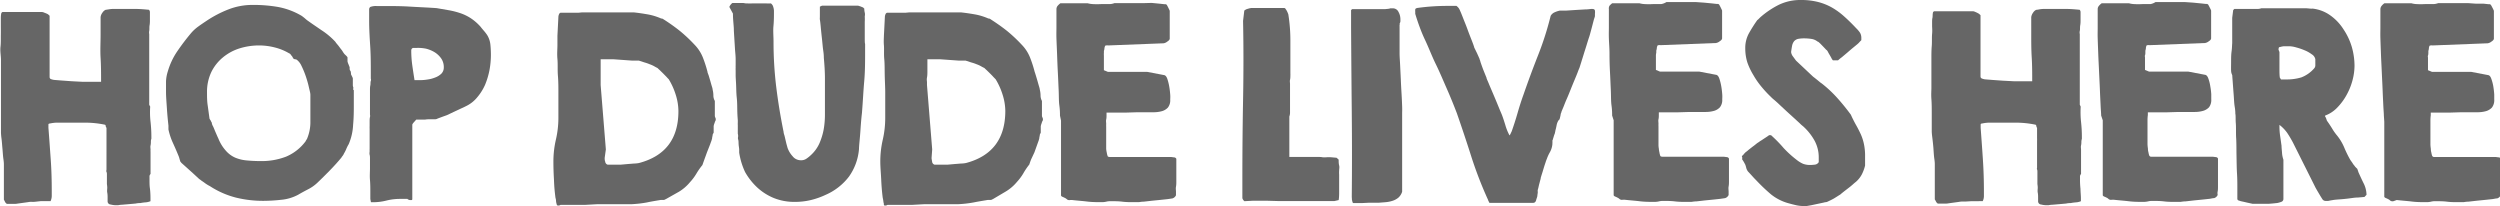
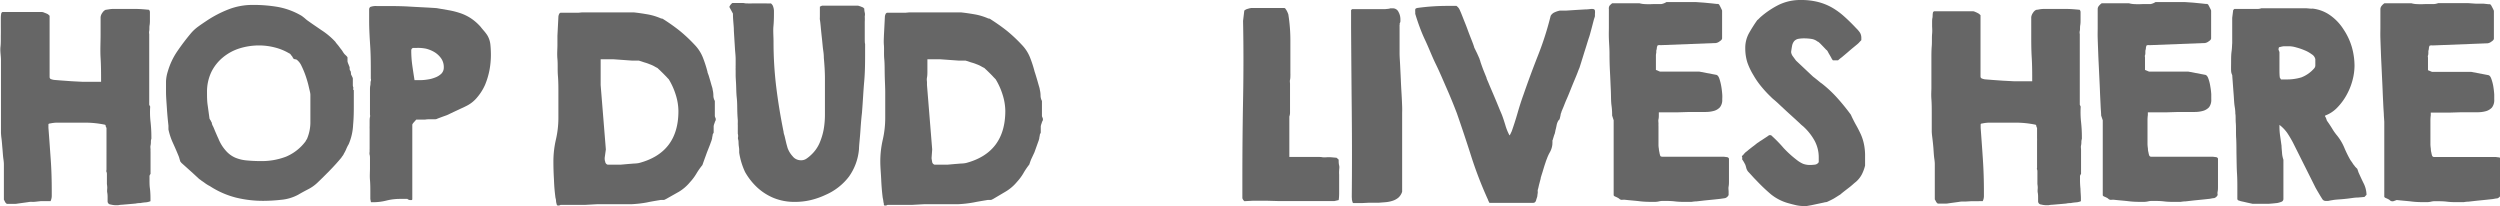
<svg xmlns="http://www.w3.org/2000/svg" viewBox="0 0 360.36 29.74">
  <defs>
    <style>.cls-1{fill:#666;}</style>
  </defs>
  <g id="レイヤー_2" data-name="レイヤー 2">
    <g id="レイヤー_1-2" data-name="レイヤー 1">
      <path class="cls-1" d="M15.51,29c0-.09,0-.25,0-.49s0-.48-.05-.74,0-.51,0-.73a3.92,3.92,0,0,0-.05-.51V25.33s0-.09,0-.2,0-.23-.06-.35,0-.25,0-.36,0-.19,0-.24V20.29c0-.07,0-.19,0-.37s0-.38,0-.58,0-.39,0-.56,0-.29,0-.36a.45.45,0,0,1-.11-.23c0-.12-.05-.18-.1-.21a13.82,13.82,0,0,0-2.86-.3H8.15a5.64,5.64,0,0,0-1,.13c-.11,0-.17.07-.17.14v.47c.12,1.5.22,3,.33,4.53s.15,3,.15,4.55v.75a1.81,1.81,0,0,1-.17.74l-.56,0-.83,0L5,29.09a5,5,0,0,1-.53,0,2.91,2.91,0,0,0-.44.05l-.72.1-.73.1a2.91,2.91,0,0,1-.44.05H1a.74.74,0,0,1-.28-.3,2.77,2.77,0,0,0-.16-.31c0-.18,0-.5,0-1s0-1,0-1.49,0-1,0-1.49,0-.79,0-1,0-.41-.07-.88-.09-1-.14-1.52S.28,20.46.22,20a8.44,8.44,0,0,1-.08-.88c0-.09,0-.39,0-.91s0-1.11,0-1.76,0-1.32,0-2,0-1.19,0-1.57v-3c0-.25,0-.66,0-1.25S0,7.38.07,6.76.11,5.55.12,5s0-.92,0-1.11,0-.31,0-.54,0-.45,0-.67,0-.5.08-.82l.14-.13H6.06a1.24,1.24,0,0,1,.38.12A3.25,3.25,0,0,1,6.81,2a.69.69,0,0,1,.2.14l.14.13v8.84a.32.32,0,0,0,.28.32,1.83,1.83,0,0,0,.39.09l1,.08,1.52.11,1.54.08,1,0h.84l.51,0h.34c0-1.15,0-2.29-.07-3.42S14.5,6.13,14.5,5V2.47a1.29,1.29,0,0,1,.25-.62,1.14,1.14,0,0,1,.46-.43l.45-.07a4.26,4.26,0,0,1,.56-.06h3.39c.52,0,1.14.05,1.86.12a.56.56,0,0,1,.14.31v.74s0,.19,0,.43,0,.49-.05.77,0,.55-.05.8,0,.41,0,.48,0,.39,0,.91,0,1.1,0,1.74,0,1.3,0,2,0,1.16,0,1.53,0,.58,0,1,0,.86,0,1.29,0,.81,0,1.13,0,.52,0,.56l.14.27a12.35,12.35,0,0,0,.05,2.19,20,20,0,0,1,.12,2.18V20a1.14,1.14,0,0,0-.07.36c0,.19,0,.39-.05.61s0,.41,0,.59a3,3,0,0,0,0,.34v3.18a.49.49,0,0,0-.15.41c0,.16,0,.29,0,.41,0,.45,0,.89.07,1.33a11.9,11.9,0,0,1,.07,1.34V29a2.24,2.24,0,0,1-.73.17,6.15,6.15,0,0,0-.73.1c-.13,0-.36,0-.68.07l-1,.09-.95.08a3,3,0,0,0-.57.07h-.41a3.12,3.12,0,0,1-.66-.1A.46.46,0,0,1,15.51,29Z" />
      <path class="cls-1" d="M23.93,13.21c0-.52,0-1,0-1.49a5.5,5.5,0,0,1,.27-1.46,10.06,10.06,0,0,1,1.37-2.89,32.27,32.27,0,0,1,2-2.63,5.92,5.92,0,0,1,1-.91c.34-.25.74-.52,1.19-.82a16.33,16.33,0,0,1,3.13-1.64A9.51,9.51,0,0,1,36.4.71,20.66,20.66,0,0,1,40.05,1,10.4,10.4,0,0,1,43.51,2.3l.35.27.36.31c.72.52,1.44,1,2.15,1.49a10.38,10.38,0,0,1,2,1.69.53.53,0,0,0,.13.19l.29.35.32.43a3.68,3.68,0,0,1,.24.32l.15.24.15.2.23.22a1.3,1.3,0,0,1,.21.25s0,.12,0,.29,0,.27,0,.29a2,2,0,0,0,.14.42c.09.24.15.38.17.43a1.5,1.5,0,0,0,0,.18c0,.1,0,.21.09.32s.07.22.1.33a1.37,1.37,0,0,1,0,.18l.15.31a1.05,1.05,0,0,1,.12.3V12s0,.12,0,.22,0,.21.05.32,0,.22,0,.32S51,13,51,13s0,.12,0,.29,0,.36,0,.57,0,.43,0,.65,0,.39,0,.52c0,.91,0,1.89-.1,2.95a8,8,0,0,1-.64,2.81,3.2,3.2,0,0,0-.17.3c-.07.14-.14.29-.2.44a4.71,4.71,0,0,1-.22.45,2.36,2.36,0,0,0-.16.3,1.42,1.42,0,0,1-.15.22,1.42,1.42,0,0,0-.15.22q-.78.94-1.68,1.86c-.6.61-1.19,1.2-1.78,1.76a5.62,5.62,0,0,1-1.35.95c-.52.27-1,.53-1.42.78a6.39,6.39,0,0,1-2.46.73,24.08,24.08,0,0,1-2.52.15A16.34,16.34,0,0,1,34,28.48a12.57,12.57,0,0,1-3.76-1.66,3.81,3.81,0,0,1-.36-.2,4.43,4.43,0,0,1-.42-.29l-.36-.25a.91.91,0,0,1-.18-.14,1.69,1.69,0,0,1-.36-.28l-.76-.7-.9-.81-.76-.68s0,0-.07-.1L26,23.3s-.06-.18-.13-.42a2.28,2.28,0,0,0-.14-.42c-.27-.66-.54-1.28-.81-1.87a9.3,9.3,0,0,1-.64-1.93s0-.11,0-.27,0-.25,0-.27c-.09-.84-.17-1.65-.22-2.46S23.93,14,23.93,13.21ZM30.2,17.1a2.34,2.34,0,0,0,.13.22.52.52,0,0,1,.1.22c.05,0,.08.1.11.22a.53.53,0,0,0,.06.22c0,.05.08.16.16.34s.16.38.25.6l.27.62c.09.21.16.35.2.44a5.84,5.84,0,0,0,1.09,1.76,3.81,3.81,0,0,0,1.37,1,5.58,5.58,0,0,0,1.69.39c.62.06,1.31.09,2,.09a9.79,9.79,0,0,0,3.58-.63,6.79,6.79,0,0,0,2.86-2.25c0-.05.07-.13.13-.24a.65.65,0,0,0,.1-.2,6.14,6.14,0,0,0,.44-2.12c0-.71,0-1.44,0-2.18v-.38c0-.18,0-.37,0-.57s0-.4,0-.6v-.38c0-.28-.12-.66-.23-1.16s-.26-1-.44-1.54a12.49,12.49,0,0,0-.61-1.47,2.29,2.29,0,0,0-.71-.91l-.24-.06c-.14,0-.2-.06-.2-.08a1,1,0,0,1-.14-.22c-.07-.12-.12-.2-.17-.22a1.08,1.08,0,0,0-.13-.19c-.07-.08-.13-.12-.17-.12a7.73,7.73,0,0,0-2.09-.86,9.14,9.14,0,0,0-2.25-.29,9.43,9.43,0,0,0-2.88.44,7.07,7.07,0,0,0-2.38,1.31,6.35,6.35,0,0,0-1.65,2.11,6.62,6.62,0,0,0-.61,2.88c0,.64,0,1.27.1,1.92Z" />
      <path class="cls-1" d="M53.38,28.69c0-.21,0-.57,0-1.09s0-1.07-.05-1.66,0-1.14,0-1.67,0-.9,0-1.1,0-.16,0-.33,0-.35-.05-.54,0-.37,0-.54a2.62,2.62,0,0,1,0-.32V18.56a3.48,3.48,0,0,1,0-.39c0-.19,0-.41,0-.64s0-.45.05-.65,0-.32,0-.39V13.34s0-.16,0-.37,0-.42.05-.66,0-.45.07-.64,0-.31,0-.36V10.6c0-1.29,0-2.56-.08-3.83S53.21,4.23,53.21,3V1.29a.46.46,0,0,1,.06-.16A.31.31,0,0,1,53.38,1a2.3,2.3,0,0,1,.88-.13h.85c1.31,0,2.62,0,3.93.08s2.61.13,3.89.22l1.85.32a11.57,11.57,0,0,1,1.64.43,6.68,6.68,0,0,1,1.49.74A7.24,7.24,0,0,1,69.3,3.89c.07.1.22.28.46.56a5.72,5.72,0,0,1,.46.6,3.23,3.23,0,0,1,.47,1.42A14.86,14.86,0,0,1,70.76,8a12,12,0,0,1-.2,2.08,10.8,10.8,0,0,1-.63,2.12A7.31,7.31,0,0,1,68.81,14a4.7,4.7,0,0,1-1.68,1.32c-.13.07-.33.17-.61.29l-.84.39-.82.39a4.47,4.47,0,0,1-.47.22l-.56.2-.73.27a.84.84,0,0,1-.33.11l-.28,0-.47,0c-.23,0-.47,0-.74.05l-.77,0H60l-.34.38c-.16.18-.23.3-.23.37V28.69a.13.13,0,0,1-.12.15l-.19,0a.64.64,0,0,1-.4-.17l-.5,0-.52,0a8.05,8.05,0,0,0-2,.24,7.79,7.79,0,0,1-1.93.24h-.3Zm5.9-21.41a15.43,15.43,0,0,0,.15,2.15c.1.71.21,1.42.32,2.12l.44,0,.44,0a6.46,6.46,0,0,0,1-.09,4.45,4.45,0,0,0,1.1-.29,2.58,2.58,0,0,0,.89-.55,1.25,1.25,0,0,0,.35-.9,2.2,2.2,0,0,0-.37-1.29,3.27,3.27,0,0,0-.95-.9,4.47,4.47,0,0,0-1.27-.52A5.79,5.79,0,0,0,60,6.91l-.49,0C59.36,7,59.28,7.08,59.28,7.28Z" />
      <path class="cls-1" d="M79.77,23.27a14,14,0,0,1,.36-3.15A14,14,0,0,0,80.49,17v-.34c0-.29,0-.74,0-1.34s0-1.27,0-2,0-1.56-.07-2.41,0-1.64-.07-2.4,0-1.44,0-2,0-1.06,0-1.35l.14-2.75a.94.94,0,0,1,.07-.3.38.38,0,0,1,.23-.27H83l.32,0,.54-.05.54,0,.33,0h1.38c.37,0,.73,0,1.09,0h1.56c.31,0,.64,0,1,0h1.64c.65.07,1.31.17,2,.29a8.46,8.46,0,0,1,1.91.59.46.46,0,0,1,.31.1,26.68,26.68,0,0,1,2.37,1.68,21.56,21.56,0,0,1,2.13,2,5.61,5.61,0,0,1,1.19,1.83,17.21,17.21,0,0,1,.67,2.07c0,.13.11.33.19.59l.24.81c.08.29.15.54.22.76a2,2,0,0,1,.1.45,3.52,3.52,0,0,1,.1.82,1.57,1.57,0,0,0,.21.77v2.16a.66.66,0,0,0,.06.22.63.63,0,0,1,.07.22v.14a.51.51,0,0,1-.07.17l-.06.13c0,.07-.06.18-.11.33a1.39,1.39,0,0,0-.06.28V19.1a.45.45,0,0,1-.07.15.37.37,0,0,0-.07.16,2.17,2.17,0,0,1-.07.37c0,.2-.07.33-.07.37s-.13.37-.25.71L101.89,22c-.13.38-.27.74-.39,1.08s-.21.58-.25.71a9.84,9.84,0,0,0-.87,1.24,7.3,7.3,0,0,1-.93,1.24,6.23,6.23,0,0,1-1.59,1.37L96,28.69l-.17.08a.29.29,0,0,1-.14.05s-.09,0-.2,0l-.24,0c-.72.12-1.4.23-2,.36a16.12,16.12,0,0,1-2.15.25H86.72l-.54,0-.92.05-.91.05-.54,0h-3l-.22.1c-.1,0-.17,0-.22,0s0,0-.08-.09a.24.24,0,0,1-.06-.15,2,2,0,0,1-.08-.4c0-.23-.06-.39-.08-.48a25.17,25.17,0,0,1-.22-2.64Q79.77,24.56,79.77,23.27Zm7.39-.51c0,.16,0,.34.08.56a.5.5,0,0,0,.36.42l.3,0,.31,0,.29,0,.25,0,.68,0,1-.09,1-.08c.31,0,.54-.05.67-.07Q97.8,22,97.79,16a8,8,0,0,0-.39-2.35,9.89,9.89,0,0,0-1-2.22c-.07-.07-.18-.18-.32-.34l-.48-.49-.49-.48c-.16-.14-.27-.25-.34-.32a3.69,3.69,0,0,1-.45-.24,4.59,4.59,0,0,0-.67-.3A6.15,6.15,0,0,0,92.9,9l-.8-.26c-.18,0-.49,0-.93,0l-1.4-.1-1.41-.1-.9,0h-.88c0,.11,0,.33,0,.64s0,.66,0,1,0,.7,0,1,0,.54,0,.67v.41l.75,9.28Z" />
      <path class="cls-1" d="M105.13,1a1.36,1.36,0,0,1,.44-.57h1.2l.37,0,.36.06h.24a4.43,4.43,0,0,0,.69,0l1,0,1,0a4.55,4.55,0,0,0,.69,0,.91.91,0,0,1,.34.51,2,2,0,0,1,.1.58c0,.72,0,1.44-.07,2.16S111.5,5.24,111.5,6a53.69,53.69,0,0,0,.39,6.54q.39,3.18,1.06,6.47,0,.16.12.51c.06.22.11.46.17.71s.11.48.17.69.1.36.12.42a3.5,3.5,0,0,0,.71,1.17,1.5,1.5,0,0,0,1.18.59,1.33,1.33,0,0,0,.78-.2,4.68,4.68,0,0,0,.68-.54,5.14,5.14,0,0,0,1.24-1.71,9.42,9.42,0,0,0,.61-2,12.56,12.56,0,0,0,.18-2.15V14.33c0-1,0-2,0-3s-.07-2-.16-3c0-.13,0-.47-.08-1s-.12-1.12-.19-1.75-.13-1.2-.18-1.76-.1-.89-.12-1,0-.21,0-.49,0-.49,0-.63,0-.22,0-.4,0-.3,0-.34l.3-.14h5.22l.32.1.42.17s0,.05.07.09.07.06.07.08,0,.28.07.56,0,.48,0,.59a5.9,5.9,0,0,1,0,.71c0,.37,0,.75,0,1.17s0,.83,0,1.22,0,.67.05.83V7.42c0,1.44,0,2.89-.13,4.33s-.19,2.89-.31,4.34c0,.13-.05.46-.1,1s-.09,1.08-.13,1.68-.09,1.16-.14,1.69-.07.86-.07,1a7.94,7.94,0,0,1-1.45,4,8.47,8.47,0,0,1-3.35,2.62,11.15,11.15,0,0,1-2.16.76,9.77,9.77,0,0,1-2.28.26,7.9,7.9,0,0,1-3-.54,8.06,8.06,0,0,1-2.4-1.51,9.3,9.3,0,0,1-1.78-2.25A10.22,10.22,0,0,1,106.55,22c0-.05,0-.18,0-.41s-.06-.48-.08-.75,0-.52-.07-.74,0-.36,0-.41a.28.28,0,0,1,0-.15,1.57,1.57,0,0,0-.05-.27c0-.1,0-.2,0-.29a1.49,1.49,0,0,1,0-.17c0-.07,0-.17,0-.32s0-.29,0-.44a3.41,3.41,0,0,1,0-.42c0-.14,0-.23,0-.28s-.05-.55-.07-1.2,0-1.32-.08-2.05-.07-1.4-.1-2-.06-1-.06-1.2,0-.13,0-.27,0-.29,0-.46a4.19,4.19,0,0,1,0-.47,2,2,0,0,1,0-.29c0-.13,0-.43,0-.9s-.07-1-.1-1.52-.07-1.09-.1-1.61-.06-.9-.06-1.15-.05-.76-.08-1.14-.05-.75-.05-1.13Z" />
      <path class="cls-1" d="M126.89,23.27a14,14,0,0,1,.36-3.15A14,14,0,0,0,127.6,17v-.34c0-.29,0-.74,0-1.34s0-1.27,0-2-.05-1.56-.07-2.41,0-1.64-.07-2.4,0-1.44-.05-2,0-1.06,0-1.35l.14-2.75a.94.94,0,0,1,.07-.3.38.38,0,0,1,.23-.27h2.31l.32,0,.54-.05.54,0,.32,0h1.39c.36,0,.72,0,1.09,0h1.55c.32,0,.65,0,1,0h1.65c.65.07,1.31.17,2,.29a8.46,8.46,0,0,1,1.91.59.46.46,0,0,1,.31.1c.85.55,1.64,1.1,2.37,1.68a21.56,21.56,0,0,1,2.13,2,5.61,5.61,0,0,1,1.19,1.83,17.21,17.21,0,0,1,.67,2.07c.05.13.11.33.19.59s.16.53.24.81.15.54.22.76a2.75,2.75,0,0,1,.1.45,3.52,3.52,0,0,1,.1.82,1.67,1.67,0,0,0,.2.77v2.16a.75.75,0,0,0,.07.22.63.63,0,0,1,.07.22v.14a.51.51,0,0,1-.07.17l-.07.13c0,.07-.05.18-.1.33a1.76,1.76,0,0,0-.07.28V19.1a.37.37,0,0,1-.06.15.37.37,0,0,0-.07.16,2.17,2.17,0,0,1-.07.37c0,.2-.07.33-.07.37s-.13.37-.25.71-.25.7-.39,1.09L148.62,23c-.13.34-.21.58-.25.71A9.84,9.84,0,0,0,147.5,25a7.3,7.3,0,0,1-.93,1.24A6.23,6.23,0,0,1,145,27.59l-1.86,1.1-.17.08a.33.33,0,0,1-.14.05s-.09,0-.2,0l-.24,0c-.72.12-1.4.23-2.05.36a16.12,16.12,0,0,1-2.15.25h-4.33l-.55,0-.91.05-.92.05-.54,0h-3l-.22.1c-.1,0-.18,0-.22,0s0,0-.09-.09a.3.3,0,0,1,0-.15,2,2,0,0,1-.08-.4,4.75,4.75,0,0,0-.09-.48c-.11-.86-.18-1.74-.22-2.64S126.89,24.13,126.89,23.27Zm7.39-.51c0,.16.05.34.08.56a.5.5,0,0,0,.36.42l.3,0,.31,0,.28,0,.26,0,.68,0,1-.09,1-.08c.32,0,.55-.05.68-.07Q144.9,22,144.91,16a8,8,0,0,0-.39-2.35,9.89,9.89,0,0,0-1-2.22l-.33-.34c-.14-.16-.3-.32-.47-.49l-.49-.48c-.16-.14-.27-.25-.34-.32a4.21,4.21,0,0,1-.46-.24,4.14,4.14,0,0,0-.66-.3A6.15,6.15,0,0,0,140,9l-.8-.26c-.18,0-.49,0-.93,0l-1.41-.1-1.4-.1-.9,0h-.88c0,.11,0,.33,0,.64s0,.66,0,1,0,.7-.06,1,0,.54,0,.67v.41l.75,9.28Z" />
-       <path class="cls-1" d="M152.79,16.66c0-.31,0-.8-.09-1.45s-.06-1.4-.1-2.22-.07-1.69-.12-2.61-.08-1.79-.11-2.62-.07-1.58-.09-2.24,0-1.14,0-1.46V1.32a.76.76,0,0,1,.18-.49,2.56,2.56,0,0,1,.39-.36h2.34l.27,0,.51,0,.51,0,.3,0a3.38,3.38,0,0,0,.75.12,10.82,10.82,0,0,0,1.18,0c.43,0,.83,0,1.19,0a2,2,0,0,0,.74-.14h3.53l.74,0L166,.42l1.14.11.73.08.16,0a.58.58,0,0,1,.14.07,5.2,5.2,0,0,1,.27.51,3.65,3.65,0,0,1,.17.37v4c0,.14-.12.29-.36.44a1.11,1.11,0,0,1-.52.24l-8,.31a.78.78,0,0,0-.27,0c-.11,0-.17.06-.17.08a1.36,1.36,0,0,0-.09.31c0,.18-.06.32-.08.44a1.68,1.68,0,0,1,0,.27,2,2,0,0,0,0,.35c0,.13,0,.24,0,.34s0,.17,0,.19v1.59l.58.24h5.66l2.47.47c.18.05.33.23.44.56a7.55,7.55,0,0,1,.27,1.09c.07.39.11.77.14,1.15s0,.61,0,.72a1.68,1.68,0,0,1-.34,1.16,1.85,1.85,0,0,1-.88.52,4.46,4.46,0,0,1-1.19.15c-.42,0-.84,0-1.25,0l-1.08,0-1.66.05-1.66,0H159.5c0,.07,0,.2,0,.39s0,.4-.05.61,0,.42,0,.63a3.83,3.83,0,0,0,0,.4s0,.24,0,.56,0,.59,0,.77v.33c0,.14,0,.28,0,.41s0,.31,0,.51,0,.31,0,.61a3.33,3.33,0,0,0,.09.57,1.89,1.89,0,0,0,.1.41c0,.14.15.2.34.2h8.84l.37.05c.2,0,.33.11.37.22v2.78c0,.09,0,.26,0,.49s0,.49-.05.75,0,.51,0,.74,0,.4,0,.49a.84.84,0,0,1-.51.45l-.68.1-.93.1-1.31.13-1.23.14c-.37,0-.62.07-.73.07h-.68c-.54,0-1.09,0-1.66-.07s-1.13-.07-1.69-.07a2.48,2.48,0,0,0-.63.07,2.88,2.88,0,0,1-.59.07c-.72,0-1.45,0-2.17-.09s-1.44-.13-2.16-.22l-.28,0a.55.55,0,0,1-.27,0,.49.49,0,0,1-.23-.13c-.12-.09-.18-.14-.21-.14a2.91,2.91,0,0,0-.35-.17c-.17-.07-.26-.14-.26-.24l0-10.77Z" />
      <path class="cls-1" d="M179.38,29a.83.83,0,0,1-.3-.44V25.88q0-5.76.1-11.42c.07-3.77.08-7.58,0-11.45l.17-1.42c0-.07.07-.13.21-.2a.88.88,0,0,1,.23-.1l.31-.09.27-.05h4.74a.26.26,0,0,1,.2.14,2.2,2.2,0,0,1,.19.3,2.52,2.52,0,0,1,.15.34.64.64,0,0,1,.07.24A23.81,23.81,0,0,1,186,5.66c0,1.17,0,2.34,0,3.52,0,.2,0,.48,0,.83s0,.53,0,.56a3,3,0,0,1,0,.34c0,.18,0,.37-.05.59s0,.41,0,.59,0,.29,0,.34v3.22c0,.09,0,.28,0,.57a1.67,1.67,0,0,1-.1.58v5.82l.95,0,1.44,0,1.44,0c.45,0,.77,0,.95.05a4.56,4.56,0,0,0,.57,0,5.17,5.17,0,0,1,.68,0l.78.07.3.27c0,.29,0,.57.07.84s0,.49,0,.73a4.42,4.42,0,0,0,0,.59v.61c0,.25,0,.55,0,.88s0,.67,0,1,0,.78-.07,1.18l-.61.14h-6.94l-1.19,0-1.77-.05-1.78,0Z" />
      <path class="cls-1" d="M194.85,28.42q.06-6.14,0-12.21t-.1-12.28V1.46l.14-.14h3.93l.27,0,.52,0,.51-.05a1.19,1.19,0,0,0,.29-.07h.34a.89.89,0,0,1,.84.53,2.18,2.18,0,0,1,.27,1v.1a1.19,1.19,0,0,1,0,.17c0,.09,0,.19-.07.3s0,.22-.05.32a1.88,1.88,0,0,0,0,.19V6.67c0,.16,0,.48,0,1s.05,1.06.08,1.72.07,1.37.1,2.1.07,1.44.11,2.1.06,1.25.08,1.73,0,.81,0,1,0,.32,0,.78,0,1,0,1.59v6.11c0,.6,0,1.17,0,1.71s0,.92,0,1.12a1.88,1.88,0,0,1-.53.85,2.48,2.48,0,0,1-.81.45,4.46,4.46,0,0,1-1,.21l-1,.08-.51,0-.9,0-1,.05-.69,0h-.56c-.08,0-.13-.05-.15-.14a2.83,2.83,0,0,1-.09-.37A2.9,2.9,0,0,0,194.85,28.42Z" />
      <path class="cls-1" d="M204,1.73a1.94,1.94,0,0,1,0-.36c0-.1.1-.17.28-.22a31.22,31.22,0,0,1,4.34-.3h1.32a1.79,1.79,0,0,1,.34.34,2.09,2.09,0,0,1,.2.4c.07.14.2.46.41,1s.41,1,.64,1.64.43,1.13.63,1.64.31.83.35,1l.15.3.24.49.22.49c.07.16.11.26.14.31a1,1,0,0,0,.06.2.76.76,0,0,1,.07.24q.21.62.42,1.17c.15.37.3.75.46,1.13,0,.14.18.46.39,1l.7,1.64c.25.59.48,1.14.69,1.66s.36.85.42,1c.18.45.35,1,.51,1.51a7.33,7.33,0,0,0,.61,1.51,1.09,1.09,0,0,0,.17-.29c.07-.15.11-.24.14-.29.31-.88.6-1.78.86-2.69s.55-1.8.86-2.66q1-2.88,2.09-5.64t1.81-5.67a1.21,1.21,0,0,1,.58-.51,3.36,3.36,0,0,1,.74-.24l.88,0,1.37-.09,1.36-.08c.41,0,.71-.05.89-.07h.17q.35,0,.39.24a1.88,1.88,0,0,1,0,.47V2.3c0,.12-.1.32-.18.63l-.26,1c-.09.34-.18.67-.27,1s-.16.51-.2.63-.17.54-.31,1-.27.84-.4,1.27-.26.83-.37,1.19-.19.59-.21.67-.13.3-.25.63-.28.71-.46,1.14-.37.89-.57,1.39-.4,1-.58,1.4-.34.82-.47,1.15l-.28.66a1,1,0,0,1-.06.21.66.66,0,0,0-.07.23,2.34,2.34,0,0,1-.07.34,2,2,0,0,1-.1.37l-.14.14a2,2,0,0,0-.28.74c-.06.3-.11.52-.16.68a1.44,1.44,0,0,1-.06.29c0,.15-.09.3-.14.46s-.09.31-.14.45a1.11,1.11,0,0,1-.1.29,3.12,3.12,0,0,1,0,.43c0,.23-.05.37-.05.42a3,3,0,0,1-.34.88,5.46,5.46,0,0,0-.4.88,6,6,0,0,0-.21.58q-.14.4-.27.84c-.09.3-.17.57-.25.81l-.15.48a1.89,1.89,0,0,1-.07.35c-.05.17-.09.35-.14.53s-.09.36-.13.54-.08.31-.1.37,0,.19,0,.43a4.16,4.16,0,0,0-.06.42c0,.14-.1.34-.17.61s-.21.41-.44.41h-6.26c-.05,0-.09-.07-.14-.21a.7.7,0,0,1-.1-.23,57.06,57.06,0,0,1-2.4-6.2q-1-3.15-2.1-6.3c-.46-1.2-.94-2.38-1.46-3.56s-1-2.34-1.57-3.5-1-2.33-1.56-3.51S204.38,3.25,204,2Z" />
      <path class="cls-1" d="M232.38,16.66c0-.31,0-.8-.09-1.45s-.06-1.4-.1-2.22-.07-1.69-.12-2.61S232,8.59,232,7.76s-.07-1.58-.09-2.24,0-1.14,0-1.46V1.32A.76.76,0,0,1,232,.83a2.56,2.56,0,0,1,.39-.36h2.34l.27,0,.51,0,.51,0,.3,0a3.38,3.38,0,0,0,.75.12,10.82,10.82,0,0,0,1.18,0c.43,0,.83,0,1.19,0A2,2,0,0,0,240.2.3h3.53l.74,0,1.15.08,1.14.11.72.08.17,0a.58.58,0,0,1,.14.07,5.2,5.2,0,0,1,.27.51,3.65,3.65,0,0,1,.17.37v4c0,.14-.12.29-.36.44a1.11,1.11,0,0,1-.52.24l-8,.31a.78.78,0,0,0-.27,0c-.11,0-.17.06-.17.08a1.36,1.36,0,0,0-.09.31c0,.18-.06.32-.08.44a1.68,1.68,0,0,1,0,.27,2,2,0,0,0-.05.35c0,.13,0,.24,0,.34s0,.17,0,.19v1.59l.58.24h5.66l2.47.47c.18.05.33.23.44.56a7.55,7.55,0,0,1,.27,1.09c.07.39.11.77.14,1.15s0,.61,0,.72a1.68,1.68,0,0,1-.34,1.16,1.85,1.85,0,0,1-.88.52,4.46,4.46,0,0,1-1.19.15c-.42,0-.84,0-1.25,0l-1.08,0-1.66.05-1.66,0h-1.08c0,.07,0,.2,0,.39s0,.4-.05.61,0,.42,0,.63a3.83,3.83,0,0,0,0,.4s0,.24,0,.56,0,.59,0,.77v.33c0,.14,0,.28,0,.41s0,.31,0,.51,0,.31.05.61a3.33,3.33,0,0,0,.09.57,1.89,1.89,0,0,0,.1.41c0,.14.15.2.34.2h8.84l.37.05c.2,0,.32.11.37.22v2.78c0,.09,0,.26,0,.49s0,.49-.05.75,0,.51,0,.74,0,.4,0,.49a.84.84,0,0,1-.51.45l-.68.1-.93.1-1.31.13-1.23.14c-.37,0-.62.07-.73.07h-.68c-.54,0-1.09,0-1.66-.07s-1.13-.07-1.69-.07a2.48,2.48,0,0,0-.63.07,2.88,2.88,0,0,1-.59.07c-.72,0-1.45,0-2.17-.09s-1.44-.13-2.17-.22l-.27,0a.55.55,0,0,1-.27,0,.49.49,0,0,1-.23-.13.93.93,0,0,0-.21-.14,2.91,2.91,0,0,0-.35-.17c-.17-.07-.26-.14-.26-.24l0-10.77Z" />
      <path class="cls-1" d="M251.09,22.59a.34.34,0,0,1,0-.1,1.53,1.53,0,0,0,.27-.27,2.26,2.26,0,0,1,.3-.31,2.93,2.93,0,0,0,.36-.29l.56-.44c.2-.14.39-.29.57-.44a3,3,0,0,1,.41-.28,1.22,1.22,0,0,1,.22-.16c.13-.07.25-.16.39-.25l.41-.27.3-.2a.33.33,0,0,1,.14-.09.45.45,0,0,1,.17,0h.1a19.7,19.7,0,0,1,1.81,1.85A15.13,15.13,0,0,0,259,23.06a4.11,4.11,0,0,0,.9.55,2.85,2.85,0,0,0,1,.17,5.78,5.78,0,0,0,.71-.05.74.74,0,0,0,.55-.36v-.68a5,5,0,0,0-.65-2.5,8,8,0,0,0-1.62-2,4.12,4.12,0,0,1-.49-.44l-.83-.76-1-.91-1-.93c-.31-.3-.59-.55-.83-.75s-.39-.34-.45-.41a16.07,16.07,0,0,1-1.37-1.47,11.24,11.24,0,0,1-1.17-1.68A9.48,9.48,0,0,1,251.87,9a6.7,6.7,0,0,1-.3-2,4.38,4.38,0,0,1,.51-2.17,21.44,21.44,0,0,1,1.22-1.93,1.16,1.16,0,0,0,.22-.19l.22-.22A12.55,12.55,0,0,1,256.41.69,7.13,7.13,0,0,1,259.56,0,9.9,9.9,0,0,1,262,.27a8.24,8.24,0,0,1,2,.78,10.19,10.19,0,0,1,1.77,1.27c.58.51,1.17,1.09,1.78,1.74a4.1,4.1,0,0,1,.56.66,1.46,1.46,0,0,1,.19.77v.3s-.11.11-.26.27a2.62,2.62,0,0,1-.35.34l-.56.46q-.39.32-.81.69l-.83.7a5.8,5.8,0,0,0-.55.45h-.37l-.29,0c-.05,0-.12,0-.18-.15a.89.89,0,0,1-.14-.24l-.24-.42a4.49,4.49,0,0,1-.23-.41,1.77,1.77,0,0,0-.14-.22,1.19,1.19,0,0,1-.24-.22l-.37-.39-.39-.4C262.2,6.13,262.1,6,262,6a1.86,1.86,0,0,0-.89-.39,7,7,0,0,0-1-.08,4.66,4.66,0,0,0-.95.08,1.13,1.13,0,0,0-.54.32,1.51,1.51,0,0,0-.29.61c-.05.25-.1.56-.15.92v.06a1.29,1.29,0,0,0,.29.65q.29.4.42.57L261.29,11a2.33,2.33,0,0,0,.24.19l.4.32.39.32a1.86,1.86,0,0,0,.26.19,17.35,17.35,0,0,1,2.25,2.1q1,1.11,1.95,2.4c.27.59.53,1.1.78,1.54s.46.87.66,1.29a6.87,6.87,0,0,1,.45,1.39,8.17,8.17,0,0,1,.17,1.84v1.29a5.83,5.83,0,0,1-.47,1.27,3.75,3.75,0,0,1-.85,1.07c-.09.07-.24.19-.44.37s-.42.36-.66.54l-.66.51c-.2.16-.34.27-.41.34s-.21.14-.44.29l-.4.25q-.21.14-.66.36l-.53.25a3.06,3.06,0,0,0-.49.09l-.85.18-.89.19-.68.12h-.24A5.42,5.42,0,0,1,259,29.6c-.41-.09-.8-.19-1.19-.3A6.93,6.93,0,0,1,255.26,28a26.18,26.18,0,0,1-2.1-2l-.34-.35-.4-.44-.38-.41a.85.85,0,0,1-.17-.22,1.43,1.43,0,0,1-.17-.42,3.61,3.61,0,0,0-.13-.43l-.2-.37a4.1,4.1,0,0,0-.24-.37.15.15,0,0,1,0-.1v-.24Z" />
      <path class="cls-1" d="M293.78,29c0-.09,0-.25,0-.49s0-.48-.05-.74,0-.51,0-.73a3.92,3.92,0,0,0-.05-.51V25.33s0-.09,0-.2,0-.23,0-.35,0-.25-.05-.36,0-.19,0-.24V20.29a3.1,3.1,0,0,0,0-.37c0-.18,0-.38,0-.58s0-.39,0-.56,0-.29,0-.36a.38.38,0,0,1-.1-.23.31.31,0,0,0-.1-.21,13.9,13.9,0,0,0-2.86-.3h-3.9a5.55,5.55,0,0,0-1,.13c-.12,0-.17.07-.17.14v.47c.11,1.5.22,3,.32,4.53s.15,3,.15,4.55v.75a1.66,1.66,0,0,1-.17.74L285,29l-.83,0-.83.05-.52,0a2.68,2.68,0,0,0-.44.05l-.73.1-.73.1a2.68,2.68,0,0,1-.44.05h-1.15a.79.79,0,0,1-.27-.3,2.53,2.53,0,0,0-.17-.31c0-.18,0-.5,0-1s0-1,0-1.49,0-1,0-1.49,0-.79,0-1,0-.41-.07-.88-.09-1-.13-1.52-.1-1.05-.16-1.53-.08-.76-.08-.88,0-.39,0-.91,0-1.11,0-1.76,0-1.32-.05-2,0-1.19,0-1.57v-3c0-.25,0-.66,0-1.25s0-1.19.05-1.81,0-1.21.05-1.76,0-.92,0-1.11,0-.31,0-.54,0-.45.05-.67,0-.5.09-.82l.13-.13h5.63a1.21,1.21,0,0,1,.37.12,2.56,2.56,0,0,1,.37.18.69.69,0,0,1,.2.14l.14.13v8.84c0,.16.1.27.29.32a1.6,1.6,0,0,0,.39.09l1,.08,1.53.11,1.54.08,1,0h.85l.51,0h.34c0-1.15,0-2.29-.07-3.42s-.07-2.27-.07-3.42V2.47a1.4,1.4,0,0,1,.25-.62,1.14,1.14,0,0,1,.46-.43,3.56,3.56,0,0,0,.46-.07,4.1,4.1,0,0,1,.56-.06h3.39c.51,0,1.13.05,1.86.12a.53.53,0,0,1,.13.31v.74s0,.19,0,.43,0,.49-.05.77,0,.55-.06.8,0,.41,0,.48,0,.39,0,.91,0,1.1,0,1.74,0,1.3,0,2,0,1.16,0,1.53,0,.58,0,1,0,.86,0,1.29,0,.81,0,1.13,0,.52,0,.56l.13.27a13.38,13.38,0,0,0,.05,2.19,20,20,0,0,1,.12,2.18V20a2.44,2.44,0,0,0-.07.36c0,.19,0,.39-.05.61s0,.41,0,.59,0,.3,0,.34v3.18a.53.53,0,0,0-.15.41c0,.16,0,.29,0,.41a11.73,11.73,0,0,0,.07,1.33c0,.44.06.89.06,1.34V29a2.12,2.12,0,0,1-.72.17,5.61,5.61,0,0,0-.73.1c-.14,0-.37,0-.68.07l-1,.09-.95.08a3,3,0,0,0-.58.07h-.4a3.12,3.12,0,0,1-.66-.1A.46.46,0,0,1,293.78,29Z" />
      <path class="cls-1" d="M302.87,16.66c0-.31-.05-.8-.08-1.45s-.07-1.4-.1-2.22-.08-1.69-.12-2.61-.09-1.79-.12-2.62-.06-1.58-.08-2.24,0-1.14,0-1.46V1.32a.72.72,0,0,1,.19-.49,1.87,1.87,0,0,1,.39-.36h2.33l.28,0,.5,0,.51,0,.31,0a3.16,3.16,0,0,0,.74.12,11,11,0,0,0,1.19,0c.43,0,.82,0,1.18,0A2.1,2.1,0,0,0,310.7.3h3.52l.75,0,1.15.08,1.13.11.73.08.17,0,.13.07a5.2,5.2,0,0,1,.27.51,2.08,2.08,0,0,1,.17.37v4c0,.14-.11.29-.35.44a1.13,1.13,0,0,1-.53.24l-8,.31a.86.86,0,0,0-.27,0c-.11,0-.17.06-.17.08a1.09,1.09,0,0,0-.08.31c0,.18-.06.32-.08.44a2,2,0,0,1,0,.27c0,.11,0,.23-.05.35s0,.24,0,.34,0,.17,0,.19v1.59l.58.24h5.65l2.47.47c.18.05.33.23.44.56a5.61,5.61,0,0,1,.27,1.09,9.25,9.25,0,0,1,.14,1.15q0,.55,0,.72a1.73,1.73,0,0,1-.33,1.16,1.88,1.88,0,0,1-.89.52,4.38,4.38,0,0,1-1.18.15c-.43,0-.85,0-1.25,0l-1.09,0-1.66.05-1.66,0h-1.08q0,.11,0,.39a5.79,5.79,0,0,0-.05.61c0,.22,0,.42,0,.63s0,.34,0,.4,0,.24,0,.56,0,.59,0,.77v.33c0,.14,0,.28,0,.41s0,.31,0,.51a5.58,5.58,0,0,0,.06.61c0,.29.06.48.08.57a2.73,2.73,0,0,0,.1.41.31.31,0,0,0,.34.2h8.84l.37.05c.21,0,.33.11.37.22v2.78c0,.09,0,.26,0,.49s0,.49,0,.75,0,.51-.05.74,0,.4,0,.49a.84.84,0,0,1-.51.45c-.2,0-.43.07-.68.1l-.93.1-1.3.13-1.24.14c-.37,0-.61.07-.73.07h-.67c-.55,0-1.1,0-1.66-.07s-1.13-.07-1.7-.07a2.45,2.45,0,0,0-.62.07,3,3,0,0,1-.59.07c-.73,0-1.45,0-2.17-.09s-1.45-.13-2.17-.22l-.27,0a.53.53,0,0,1-.27,0,.47.47,0,0,1-.24-.13.77.77,0,0,0-.2-.14,3.27,3.27,0,0,0-.36-.17c-.17-.07-.25-.14-.25-.24l0-10.77Z" />
      <path class="cls-1" d="M322.5,28.55c0-.29,0-.76,0-1.4s0-1.37-.05-2.17-.05-1.64-.07-2.52,0-1.73-.05-2.53,0-1.52-.05-2.15,0-1.09-.07-1.39c0-.13,0-.47-.09-1s-.1-1.13-.15-1.75-.09-1.2-.13-1.74-.07-.88-.07-1-.15-.29-.17-.68,0-.82,0-1.32,0-1,.07-1.5.06-.9.09-1.17V5.37c0-.37,0-.75,0-1.14s0-.73,0-1.05V2.57l.14-1.11.16-.17h.55c.27,0,.54,0,.83,0s.55,0,.81,0h.56l.57,0a1.67,1.67,0,0,0,.58-.1h5.65l.31,0,.52,0,.55.05a2.14,2.14,0,0,0,.35,0,5.41,5.41,0,0,1,2.59,1,7.15,7.15,0,0,1,1.88,2A9.27,9.27,0,0,1,339,6.77a10,10,0,0,1,.39,2.71,8.4,8.4,0,0,1-.29,2.09,9.14,9.14,0,0,1-.85,2.11,8.39,8.39,0,0,1-1.34,1.82,4.62,4.62,0,0,1-1.76,1.16v.14a.86.86,0,0,1,.16.3c.05.16.09.26.11.31q.35.48.72,1.08a7.77,7.77,0,0,0,.77,1.09,7.24,7.24,0,0,1,1,1.69,15.76,15.76,0,0,0,.88,1.79l.29.41a2.49,2.49,0,0,0,.32.44,1,1,0,0,0,.2.24l.2.2a2,2,0,0,0,.07.22,1.06,1.06,0,0,1,.07.22c.2.45.45,1,.74,1.59a3.87,3.87,0,0,1,.44,1.7v0l-.3.31-.91.08c-.43,0-.89.08-1.36.14s-.93.1-1.35.13-.73.06-.89.09l-.37.06-.34.07h-.33a.56.56,0,0,1-.5-.23l-.32-.51-.39-.66c-.19-.33-.31-.54-.35-.63l-3.19-6.37a15.58,15.58,0,0,0-.83-1.4A5.39,5.39,0,0,0,328.57,18v.21a9.32,9.32,0,0,0,.1,1.4c.07.47.13.93.2,1.41,0,.31.05.66.07,1a3.69,3.69,0,0,0,.2,1v5.63a.44.44,0,0,1-.32.45,3.28,3.28,0,0,1-.56.16c-.52.06-.95.1-1.3.12h-2l-.25,0-.41-.09-.46-.1-.33-.08L323,29l-.39-.13a.24.24,0,0,1-.1-.16A.54.54,0,0,1,322.5,28.55Zm5.93-21.44a.89.89,0,0,0,.07.21,1.64,1.64,0,0,1,.07.2V8.4q0,.3,0,.78c0,.32,0,.62,0,.91s0,.66.05,1.09l.17.27a1.24,1.24,0,0,0,.27,0h.48a7.13,7.13,0,0,0,2.2-.3,4.68,4.68,0,0,0,1.83-1.29.66.66,0,0,0,.17-.41V9a.59.59,0,0,0,0-.13.68.68,0,0,1,0-.14v-.2a1.08,1.08,0,0,0-.51-.7,4.65,4.65,0,0,0-1.08-.6A8.46,8.46,0,0,0,331,6.84a4,4,0,0,0-.91-.17l-.38,0-.54,0a3.26,3.26,0,0,0-.49.1c-.15,0-.22.1-.22.17Z" />
      <path class="cls-1" d="M343.62,16.66c0-.31-.05-.8-.08-1.45s-.07-1.4-.1-2.22-.08-1.69-.12-2.61-.09-1.79-.12-2.62-.06-1.58-.08-2.24,0-1.14,0-1.46V1.32a.77.77,0,0,1,.19-.49,1.87,1.87,0,0,1,.39-.36H346l.27,0,.5,0,.51,0,.31,0a3.16,3.16,0,0,0,.74.12,11,11,0,0,0,1.19,0c.43,0,.82,0,1.18,0a2.1,2.1,0,0,0,.75-.14H355l.75,0,1.15.08L358,.53l.73.08.17,0,.13.07c.07.11.16.28.28.51a3.65,3.65,0,0,1,.17.37v4c0,.14-.12.29-.36.44a1.13,1.13,0,0,1-.53.24l-7.95.31a.87.87,0,0,0-.28,0c-.11,0-.17.06-.17.08a1.09,1.09,0,0,0-.08.31c0,.18-.06.32-.08.44a2,2,0,0,1,0,.27c0,.11,0,.23-.05.35s0,.24,0,.34,0,.17,0,.19v1.59l.58.24h5.65l2.47.47c.19.05.33.23.44.56a6.42,6.42,0,0,1,.28,1.09,11.57,11.57,0,0,1,.13,1.15c0,.37,0,.61,0,.72a1.73,1.73,0,0,1-.34,1.16,1.9,1.9,0,0,1-.88.52,4.51,4.51,0,0,1-1.19.15c-.43,0-.85,0-1.25,0l-1.09,0-1.66.05-1.66,0h-1.08q0,.11,0,.39a5.79,5.79,0,0,0-.05.61c0,.22,0,.42,0,.63s0,.34,0,.4,0,.24,0,.56,0,.59,0,.77v.33c0,.14,0,.28,0,.41s0,.31,0,.51a5.58,5.58,0,0,0,.06.61c0,.29.06.48.08.57a2.73,2.73,0,0,0,.1.41.31.31,0,0,0,.34.2h8.84l.37.05c.21,0,.33.11.38.22v2.78c0,.09,0,.26,0,.49s0,.49,0,.75,0,.51-.05.74,0,.4,0,.49a.79.79,0,0,1-.51.45c-.2,0-.43.07-.68.1l-.93.1-1.3.13-1.24.14c-.37,0-.61.07-.72.07h-.68c-.54,0-1.1,0-1.66-.07s-1.13-.07-1.69-.07a2.48,2.48,0,0,0-.63.07,2.88,2.88,0,0,1-.59.07c-.73,0-1.45,0-2.17-.09s-1.45-.13-2.17-.22L345,29a.53.53,0,0,1-.27,0,.47.47,0,0,1-.24-.13.77.77,0,0,0-.2-.14,3.27,3.27,0,0,0-.36-.17c-.17-.07-.25-.14-.25-.24l0-10.77Z" />
    </g>
  </g>
</svg>